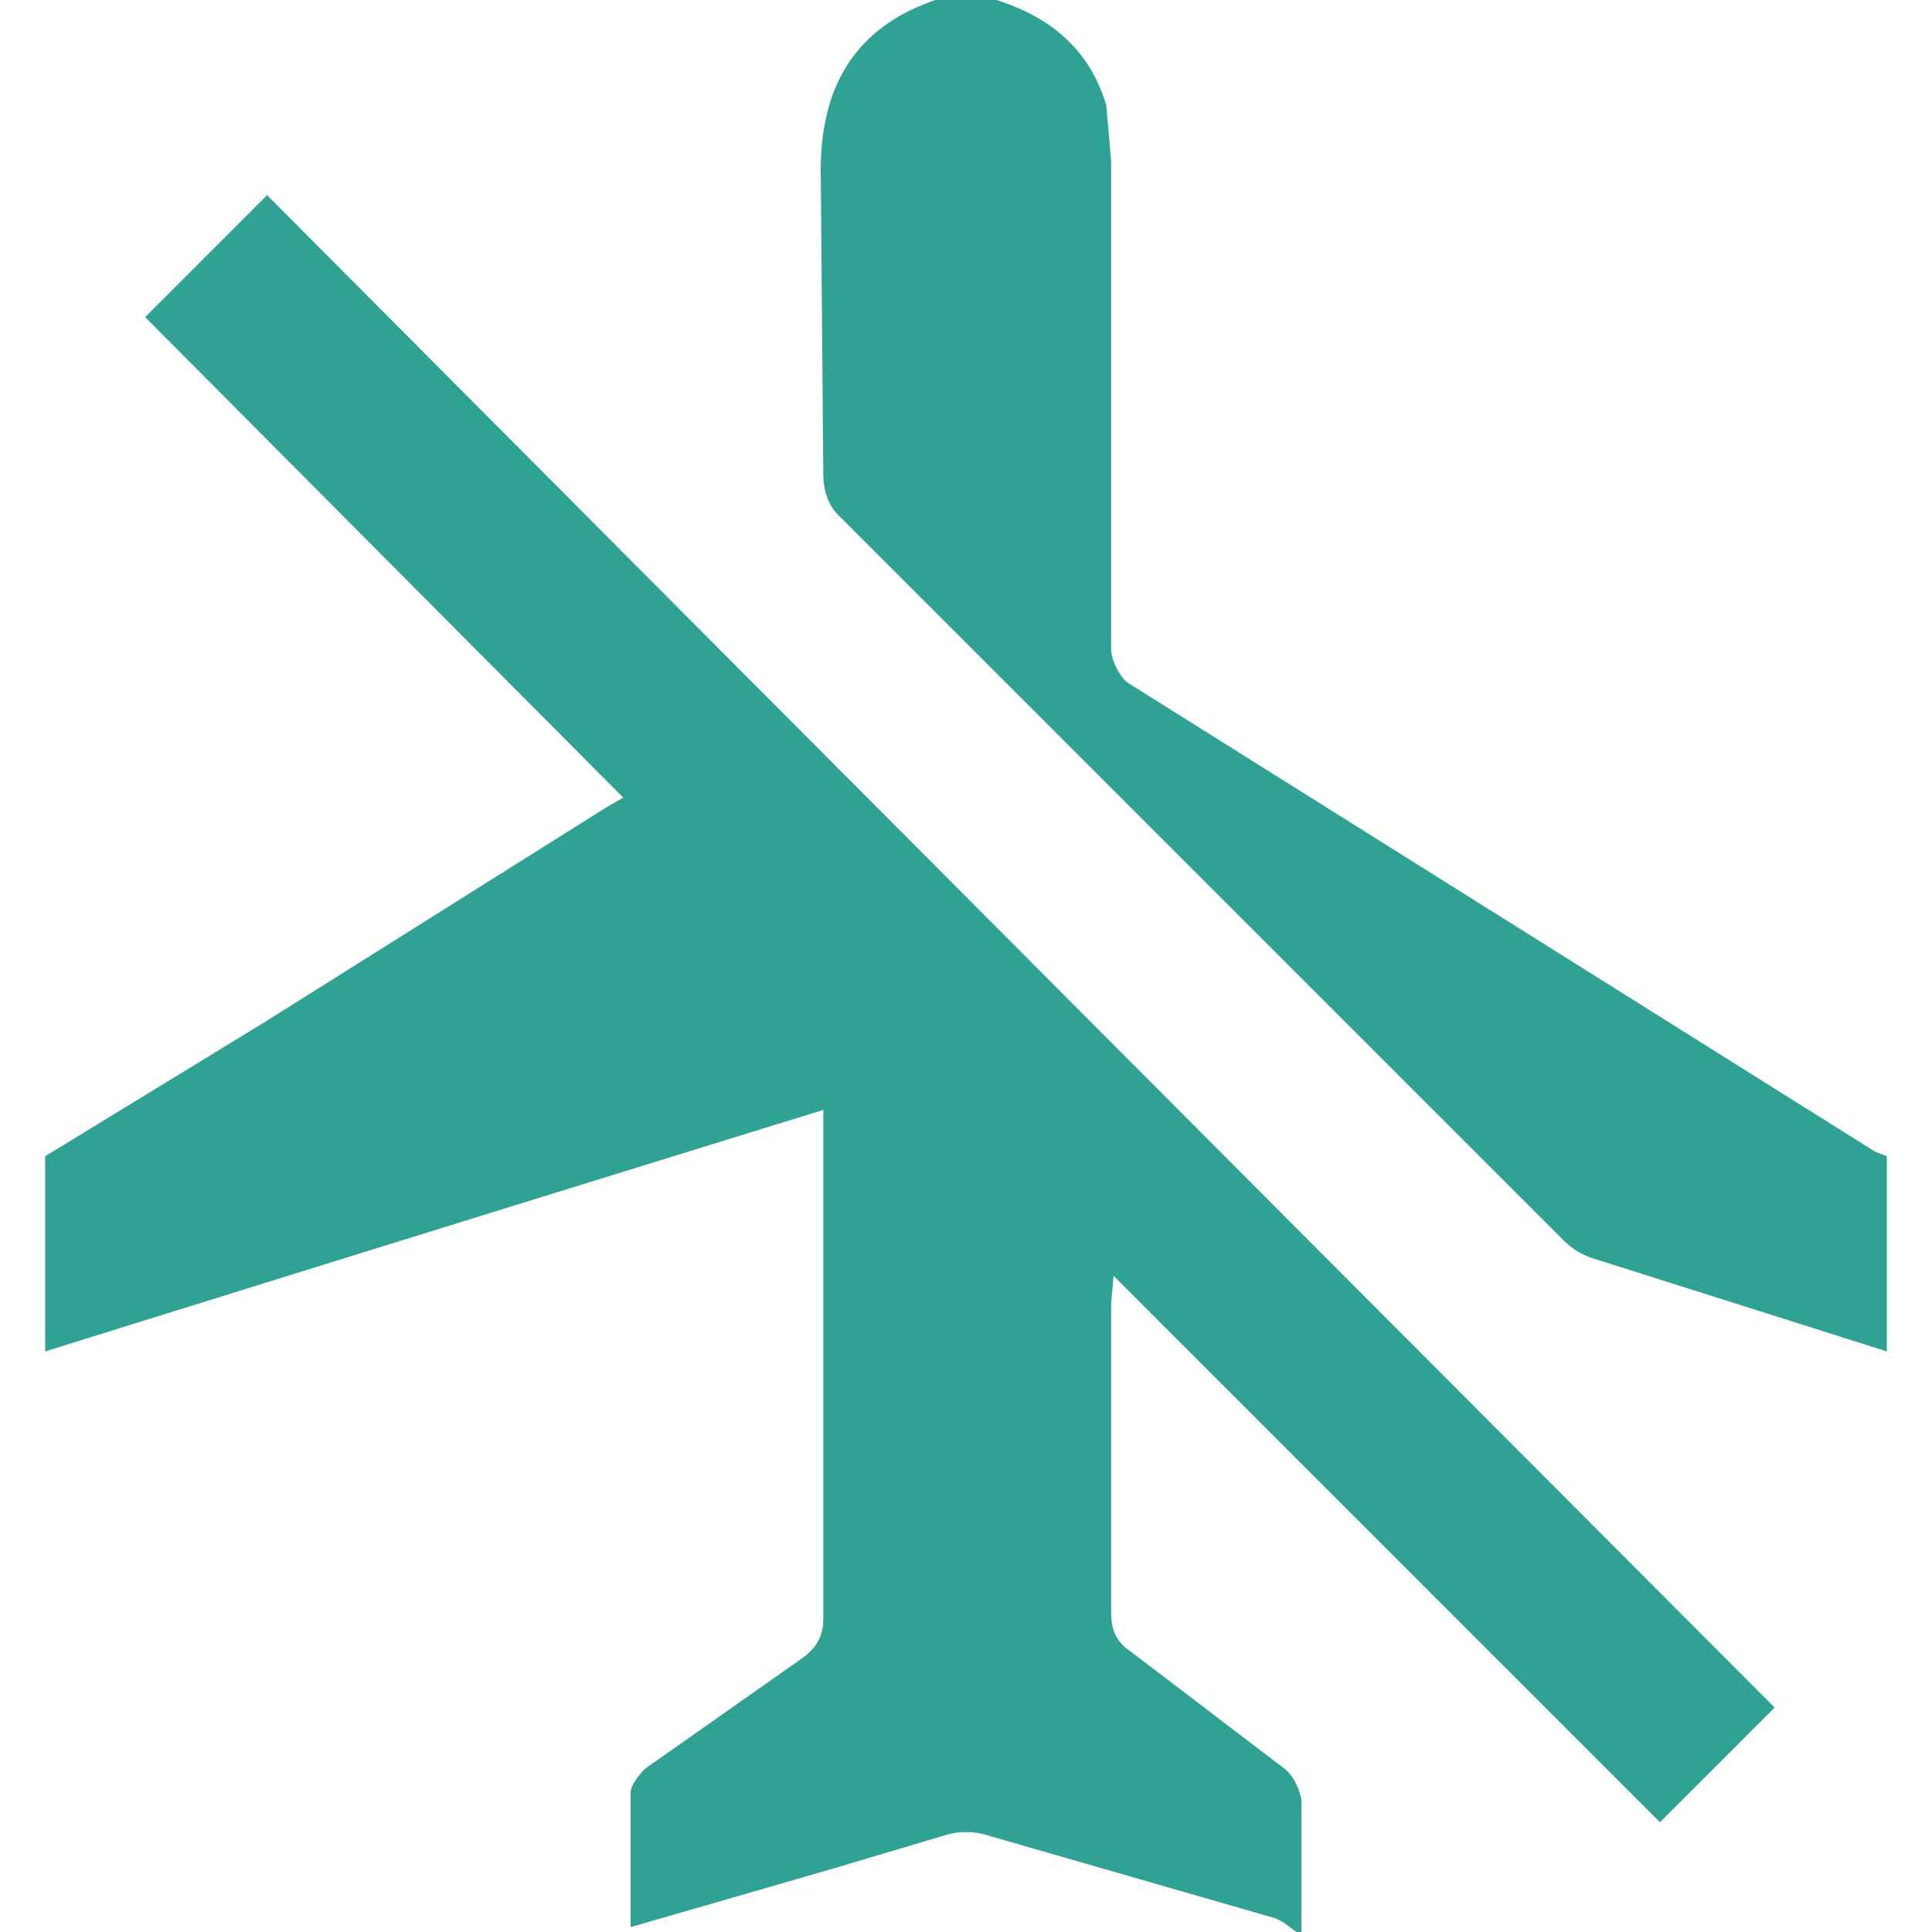
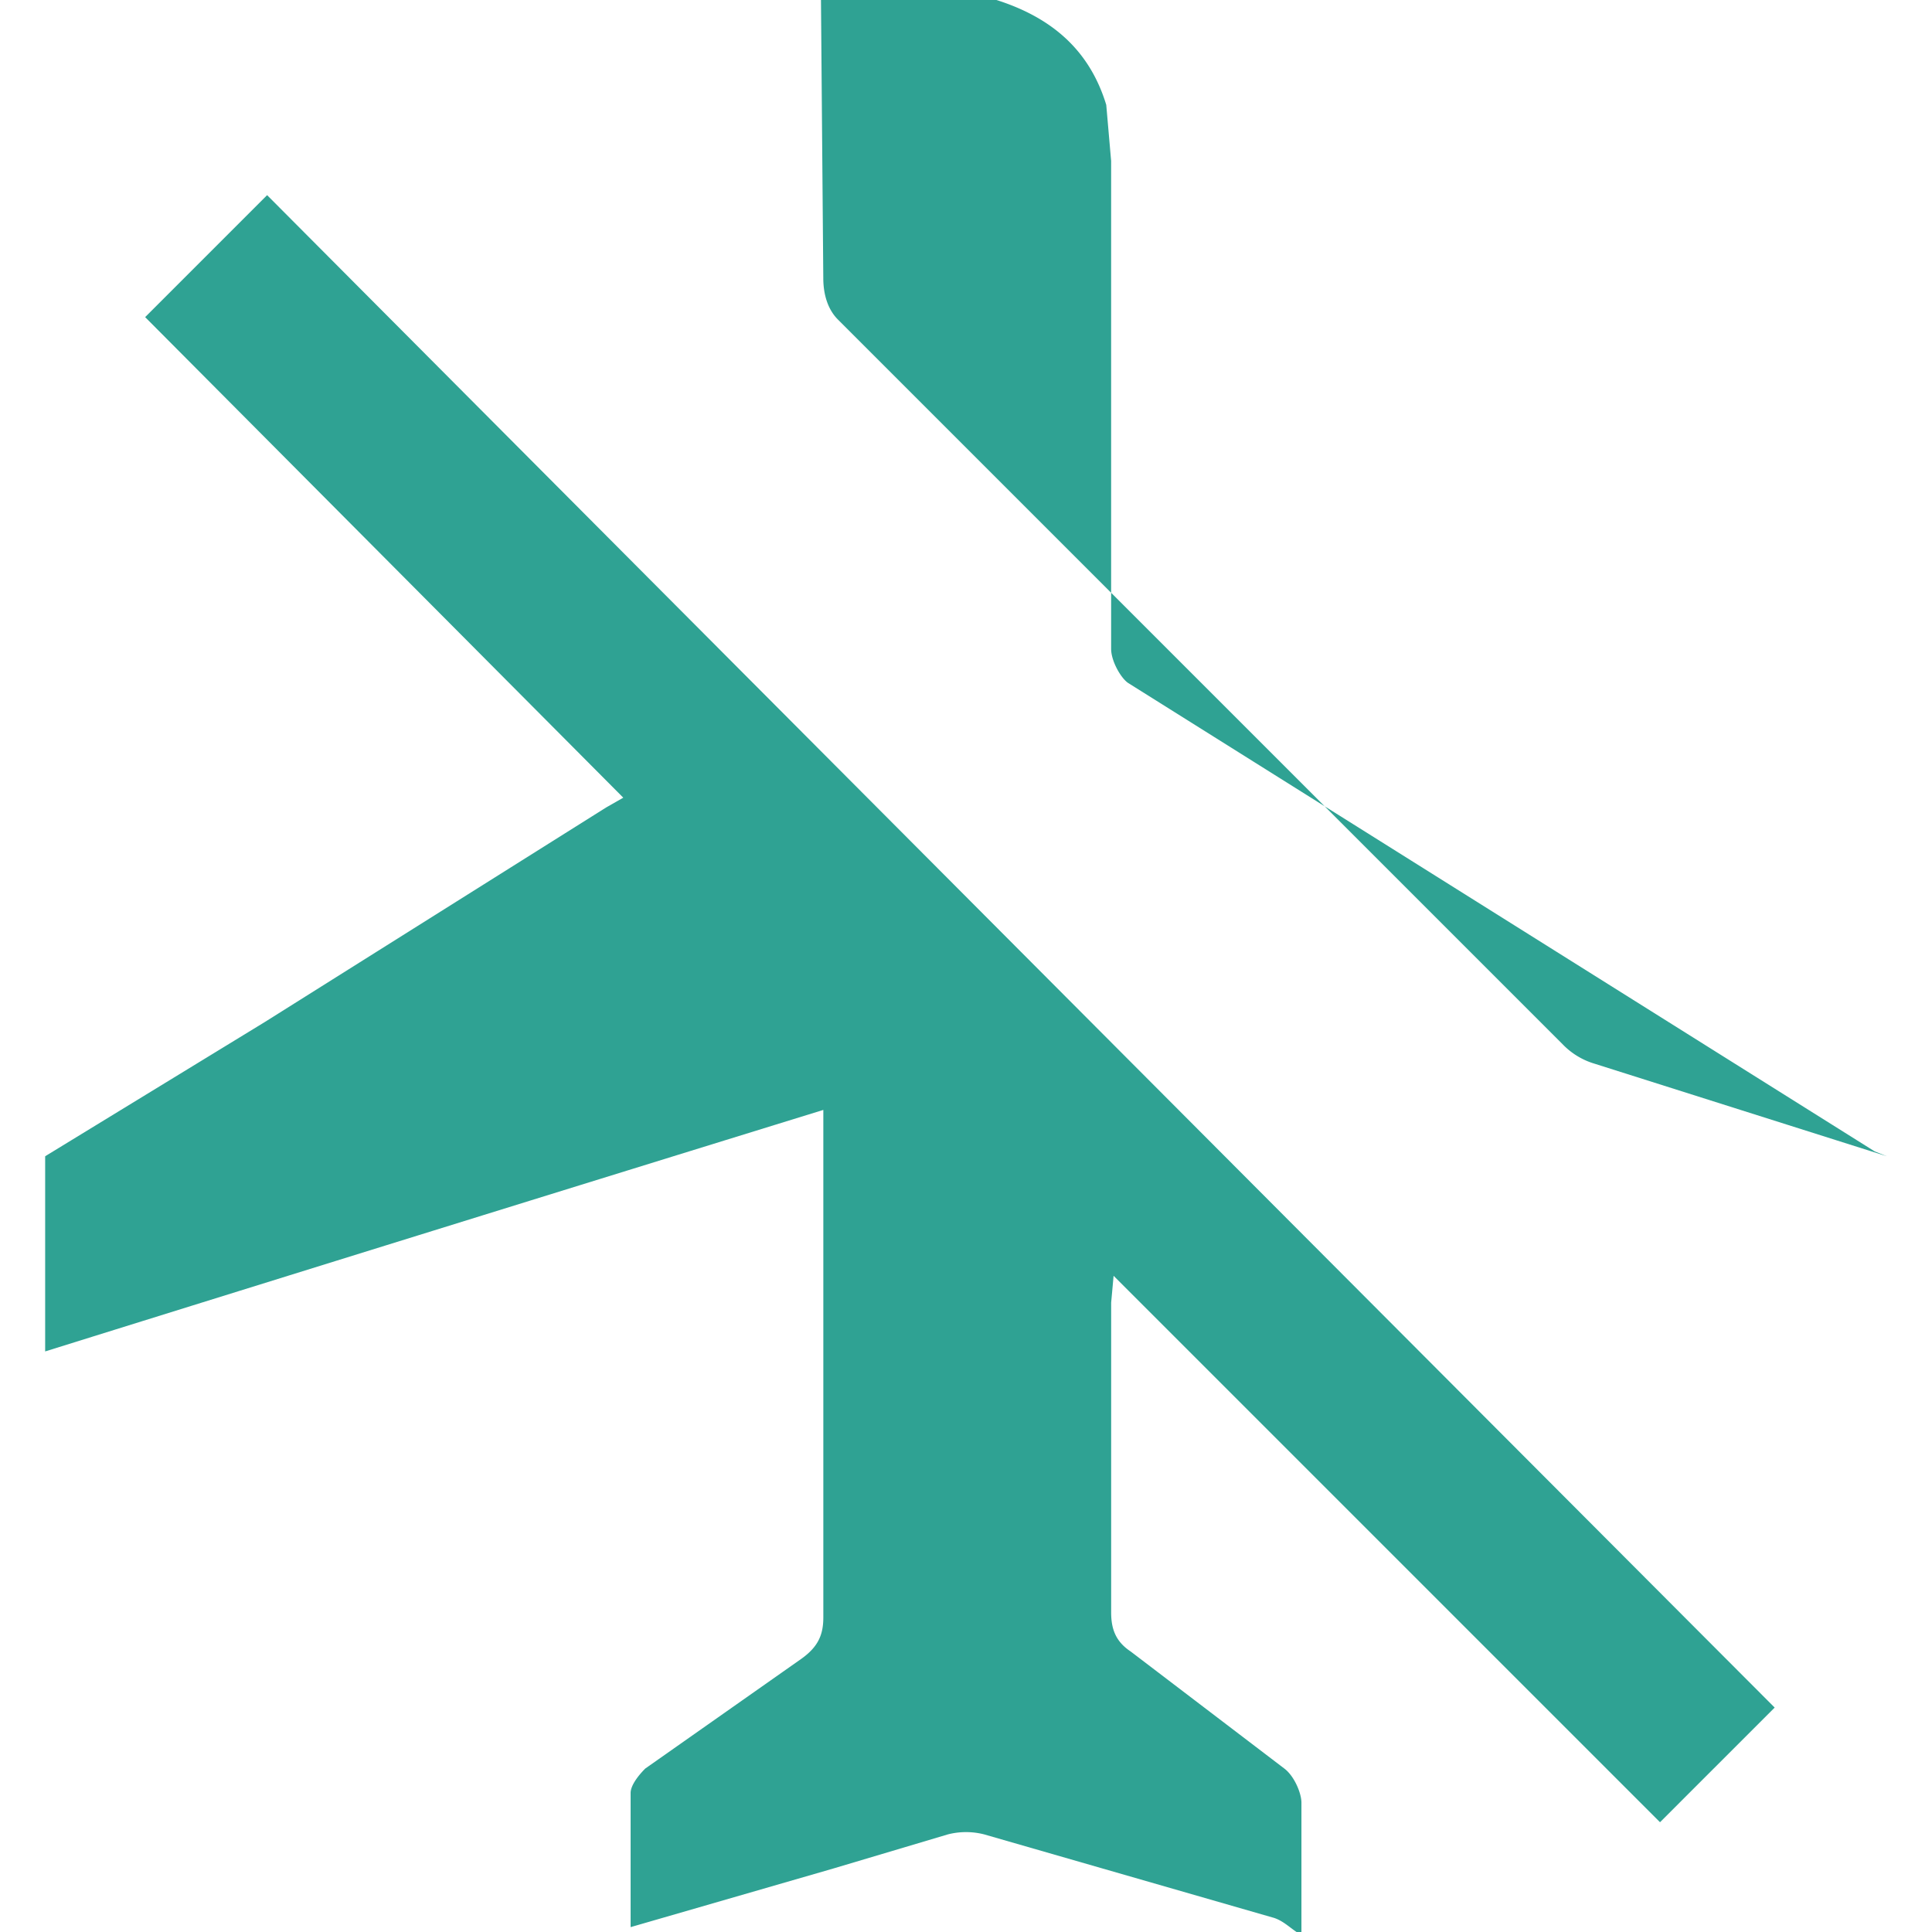
<svg xmlns="http://www.w3.org/2000/svg" width="256" height="256" viewBox="292.945 169.265 256 256" xml:space="preserve">
  <style>
	/* dark theme */
	@media (prefers-color-scheme: dark) {
	  #Logo path {
		fill: #fff;
	  }
	}
	</style>
  <g id="Logo">
-     <path fill="#2FA293" d="m298.925 322.477 29.091-17.778 45.253-28.444 2.263-1.293-63.354-63.677 16.162-16.162a253306.419 253306.419 0 0 0 199.758 200.404l-15.192 15.192-72.404-72.404-.323 3.556v41.051c0 2.263.646 3.879 2.586 5.172l20.364 15.515c1.293.97 2.263 3.232 2.263 4.525v17.131h-.646c-.97-.646-1.939-1.616-3.232-1.939l-38.141-10.99a9.685 9.685 0 0 0-4.848 0l-15.192 4.525-26.828 7.758V406.84c0-.97.97-2.263 1.939-3.232l20.687-14.545c2.263-1.616 2.909-3.232 2.909-5.495v-67.232a37110.68 37110.68 0 0 0-103.111 32v-25.859zm126.06-153.212c7.111 2.263 12.283 6.465 14.545 13.899l.646 7.434v64.646c0 1.616 1.293 3.879 2.263 4.525l98.909 62.061 1.616.646v25.859l-38.788-12.283a9.693 9.693 0 0 1-4.202-2.586l-96-96c-1.293-1.293-1.939-3.232-1.939-5.495l-.323-38.788c-.323-11.636 3.879-20.04 15.192-23.919h8.081z" />
+     <path fill="#2FA293" d="m298.925 322.477 29.091-17.778 45.253-28.444 2.263-1.293-63.354-63.677 16.162-16.162a253306.419 253306.419 0 0 0 199.758 200.404l-15.192 15.192-72.404-72.404-.323 3.556v41.051c0 2.263.646 3.879 2.586 5.172l20.364 15.515c1.293.97 2.263 3.232 2.263 4.525v17.131h-.646c-.97-.646-1.939-1.616-3.232-1.939l-38.141-10.99a9.685 9.685 0 0 0-4.848 0l-15.192 4.525-26.828 7.758V406.84c0-.97.97-2.263 1.939-3.232l20.687-14.545c2.263-1.616 2.909-3.232 2.909-5.495v-67.232a37110.68 37110.68 0 0 0-103.111 32v-25.859zm126.06-153.212c7.111 2.263 12.283 6.465 14.545 13.899l.646 7.434v64.646c0 1.616 1.293 3.879 2.263 4.525l98.909 62.061 1.616.646l-38.788-12.283a9.693 9.693 0 0 1-4.202-2.586l-96-96c-1.293-1.293-1.939-3.232-1.939-5.495l-.323-38.788c-.323-11.636 3.879-20.04 15.192-23.919h8.081z" />
  </g>
</svg>